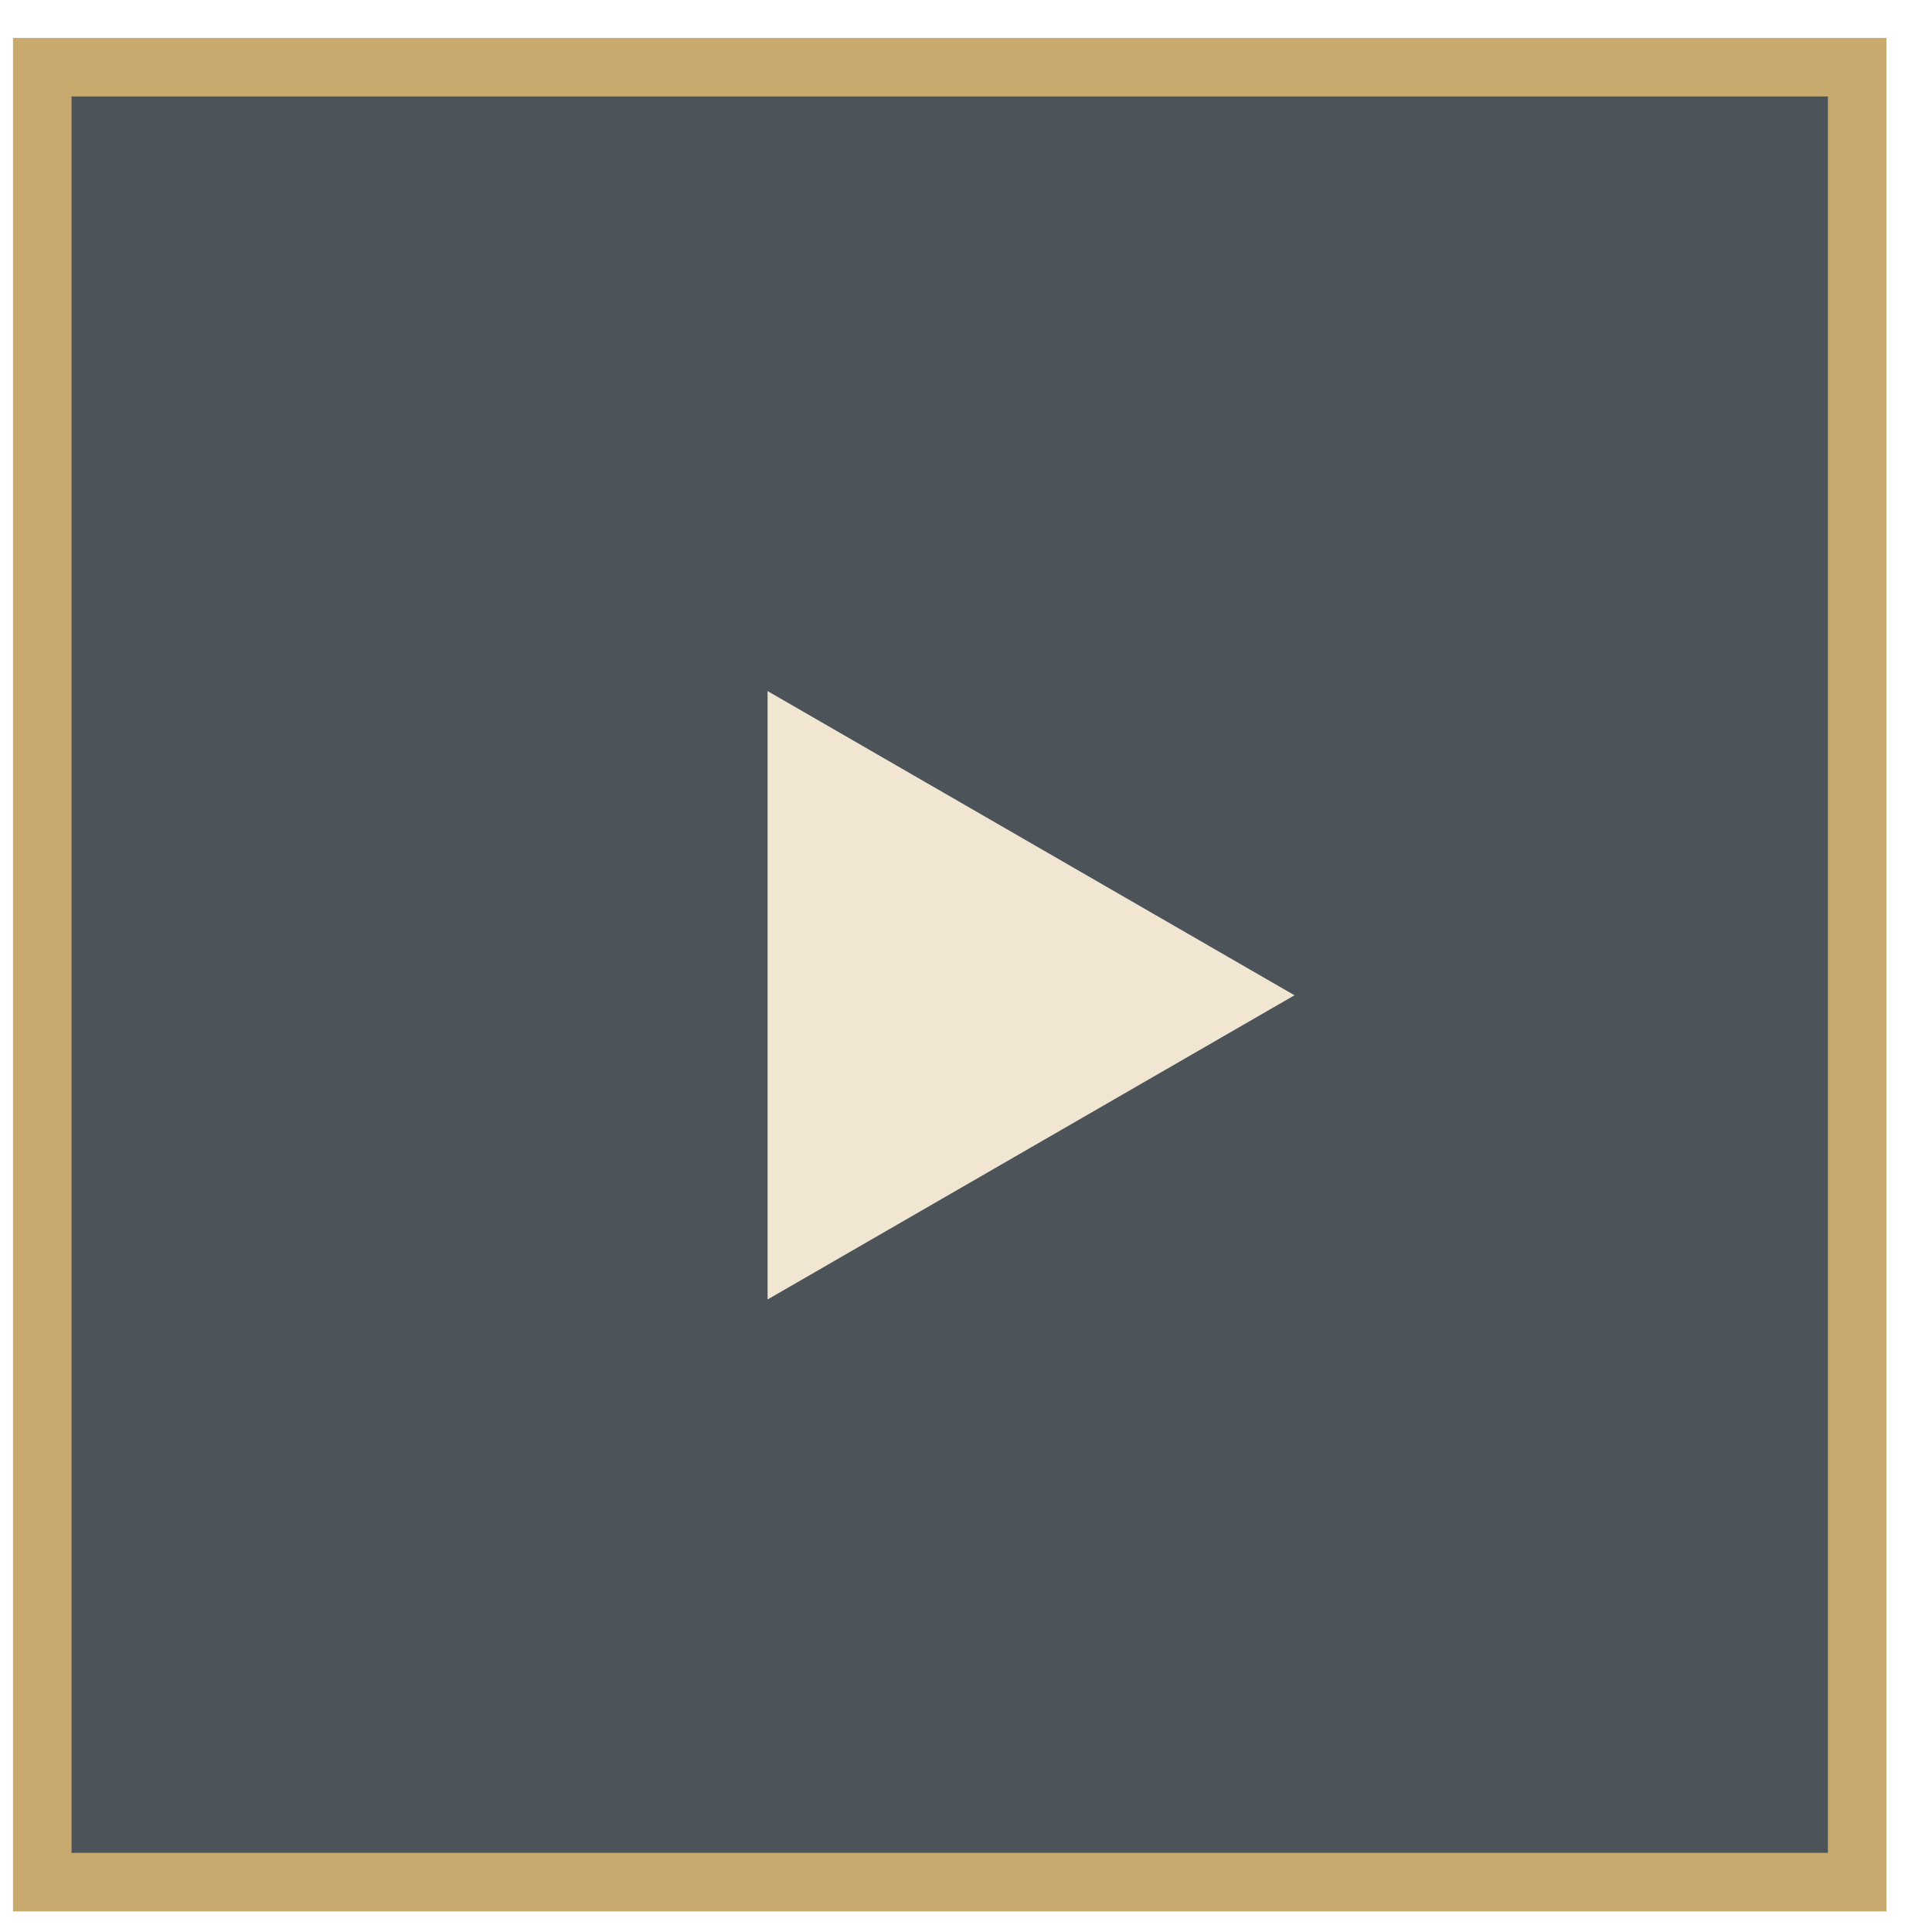
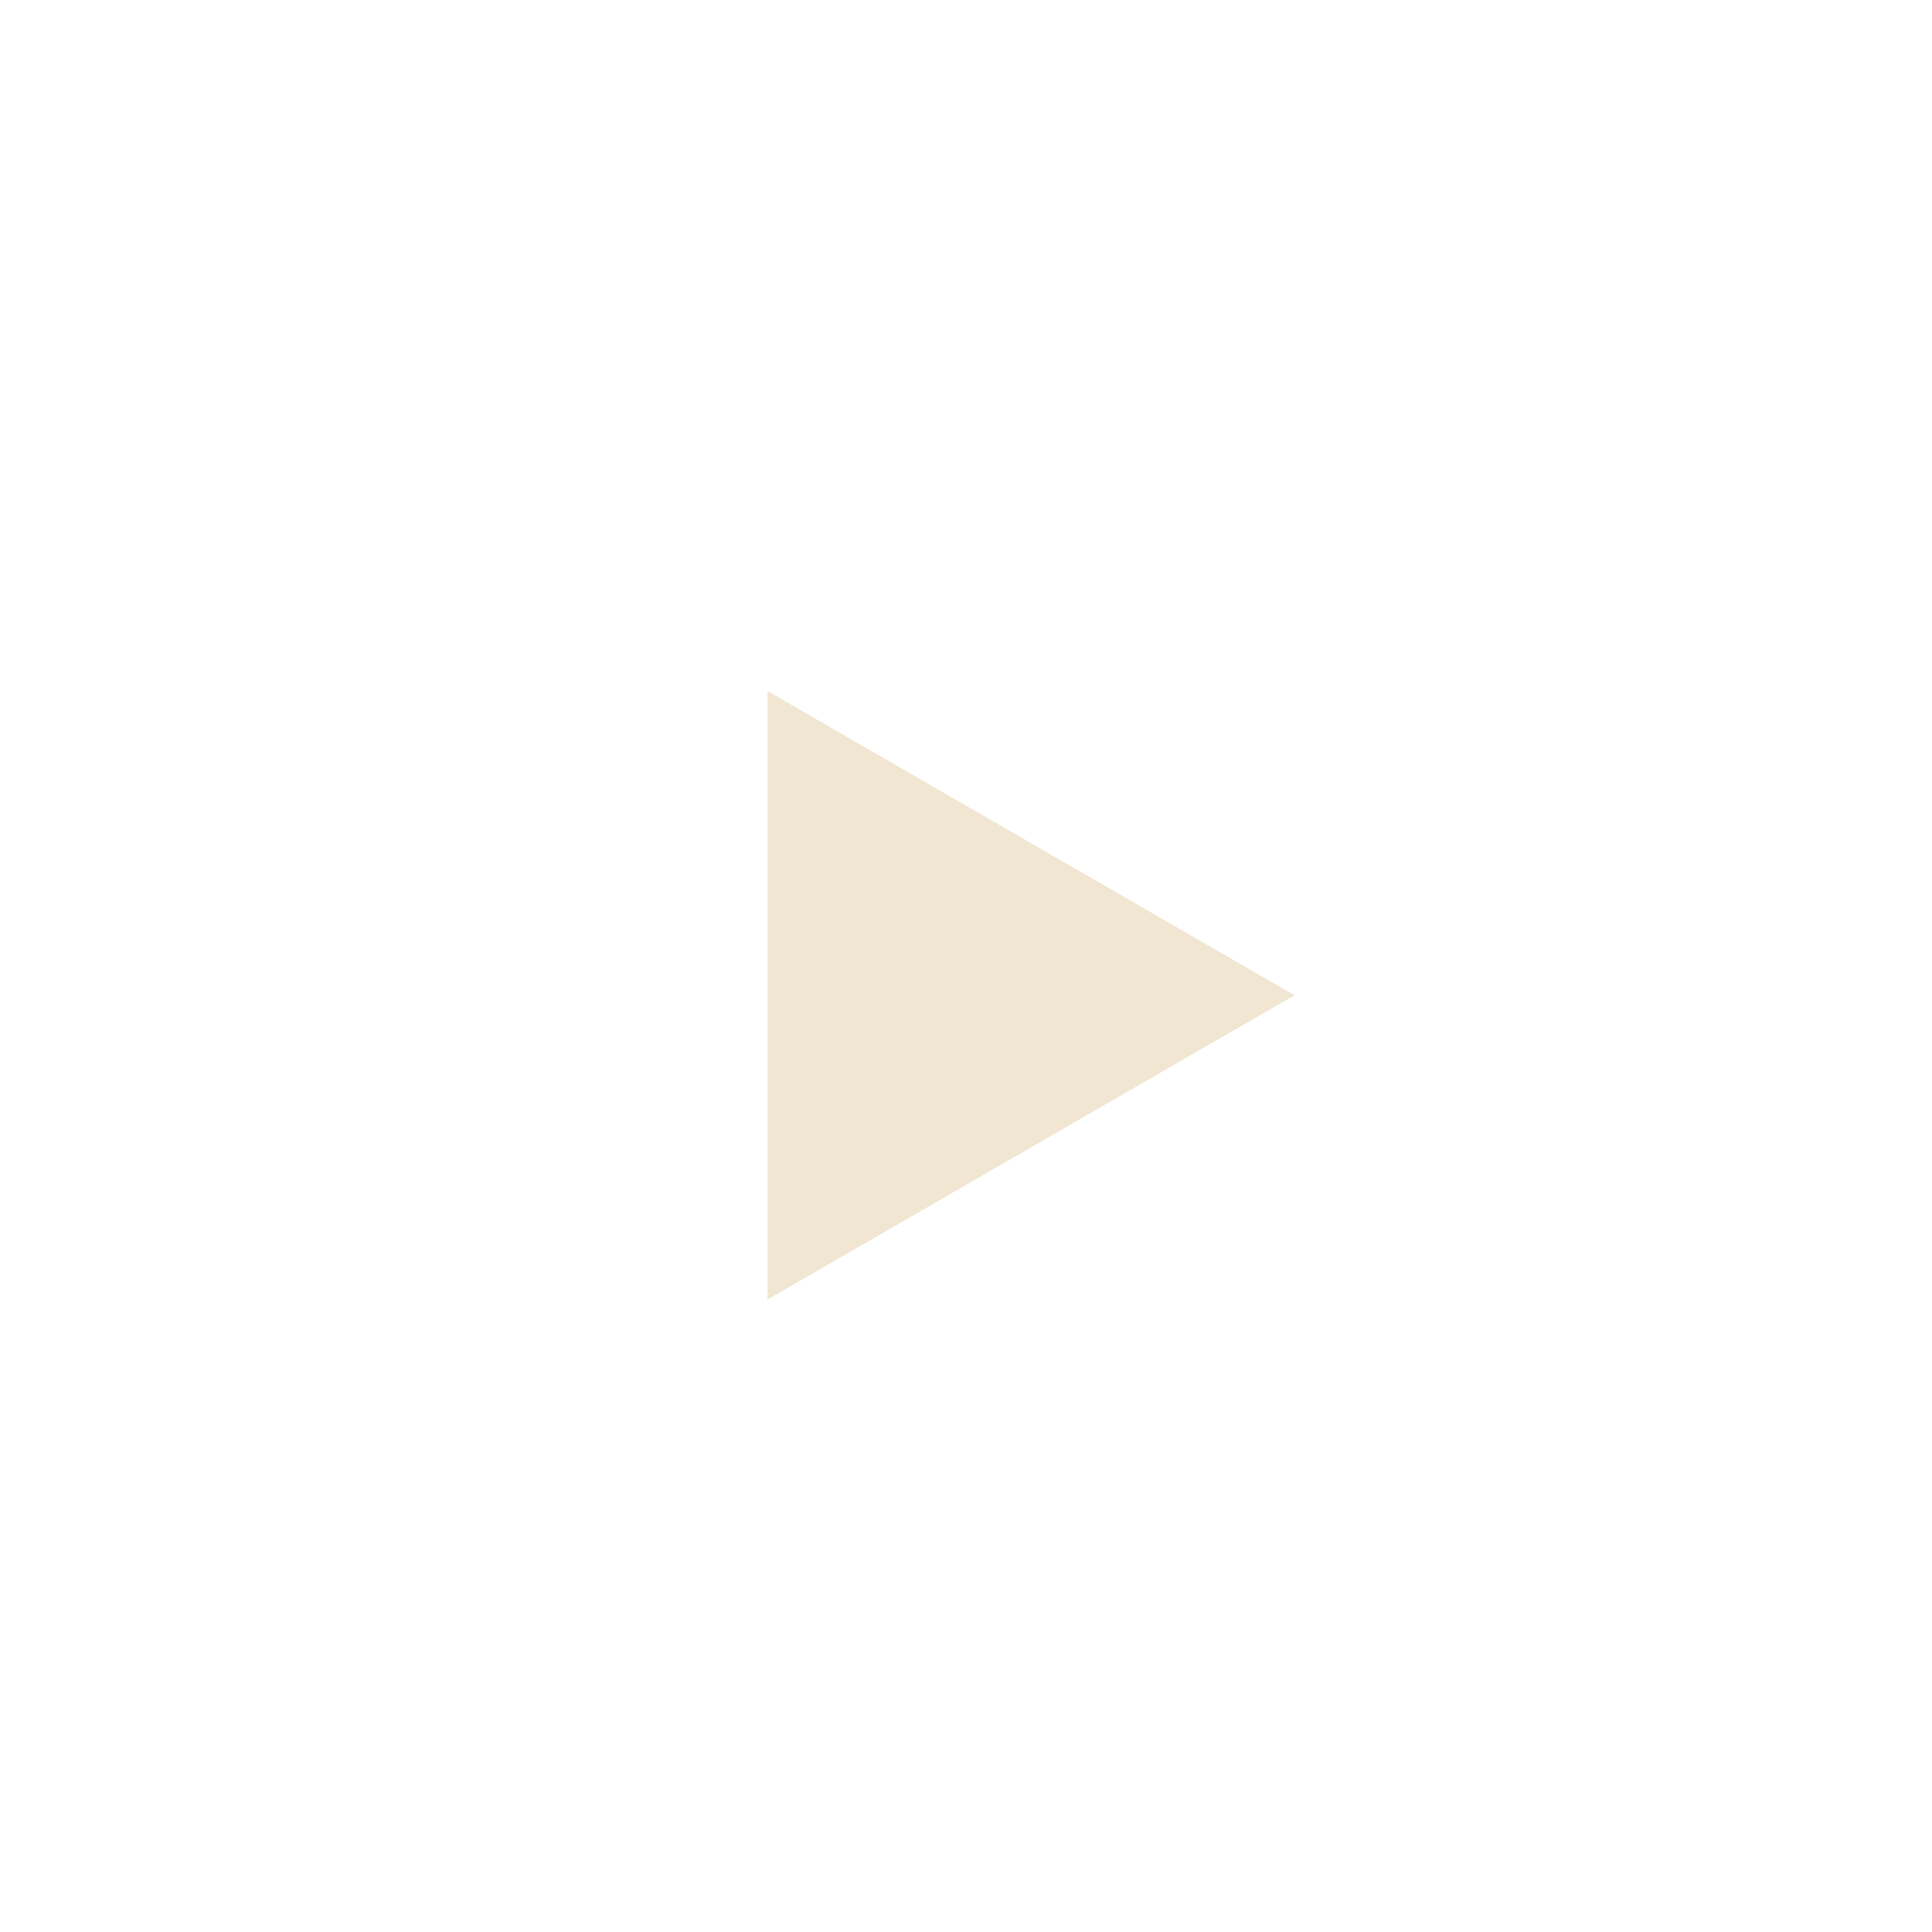
<svg xmlns="http://www.w3.org/2000/svg" width="33" height="33" viewBox="0 0 33 33" fill="none">
  <g id="Property 1=Group 957914">
-     <rect id="Rectangle 184124" x="0.722" y="1.148" width="31" height="31" fill="#010A13" fill-opacity="0.7" stroke="#C8AA6E" />
    <path id="Polygon 1" d="M22.111 17L13.111 22.196L13.111 11.804L22.111 17Z" fill="#F0E6D2" />
  </g>
</svg>